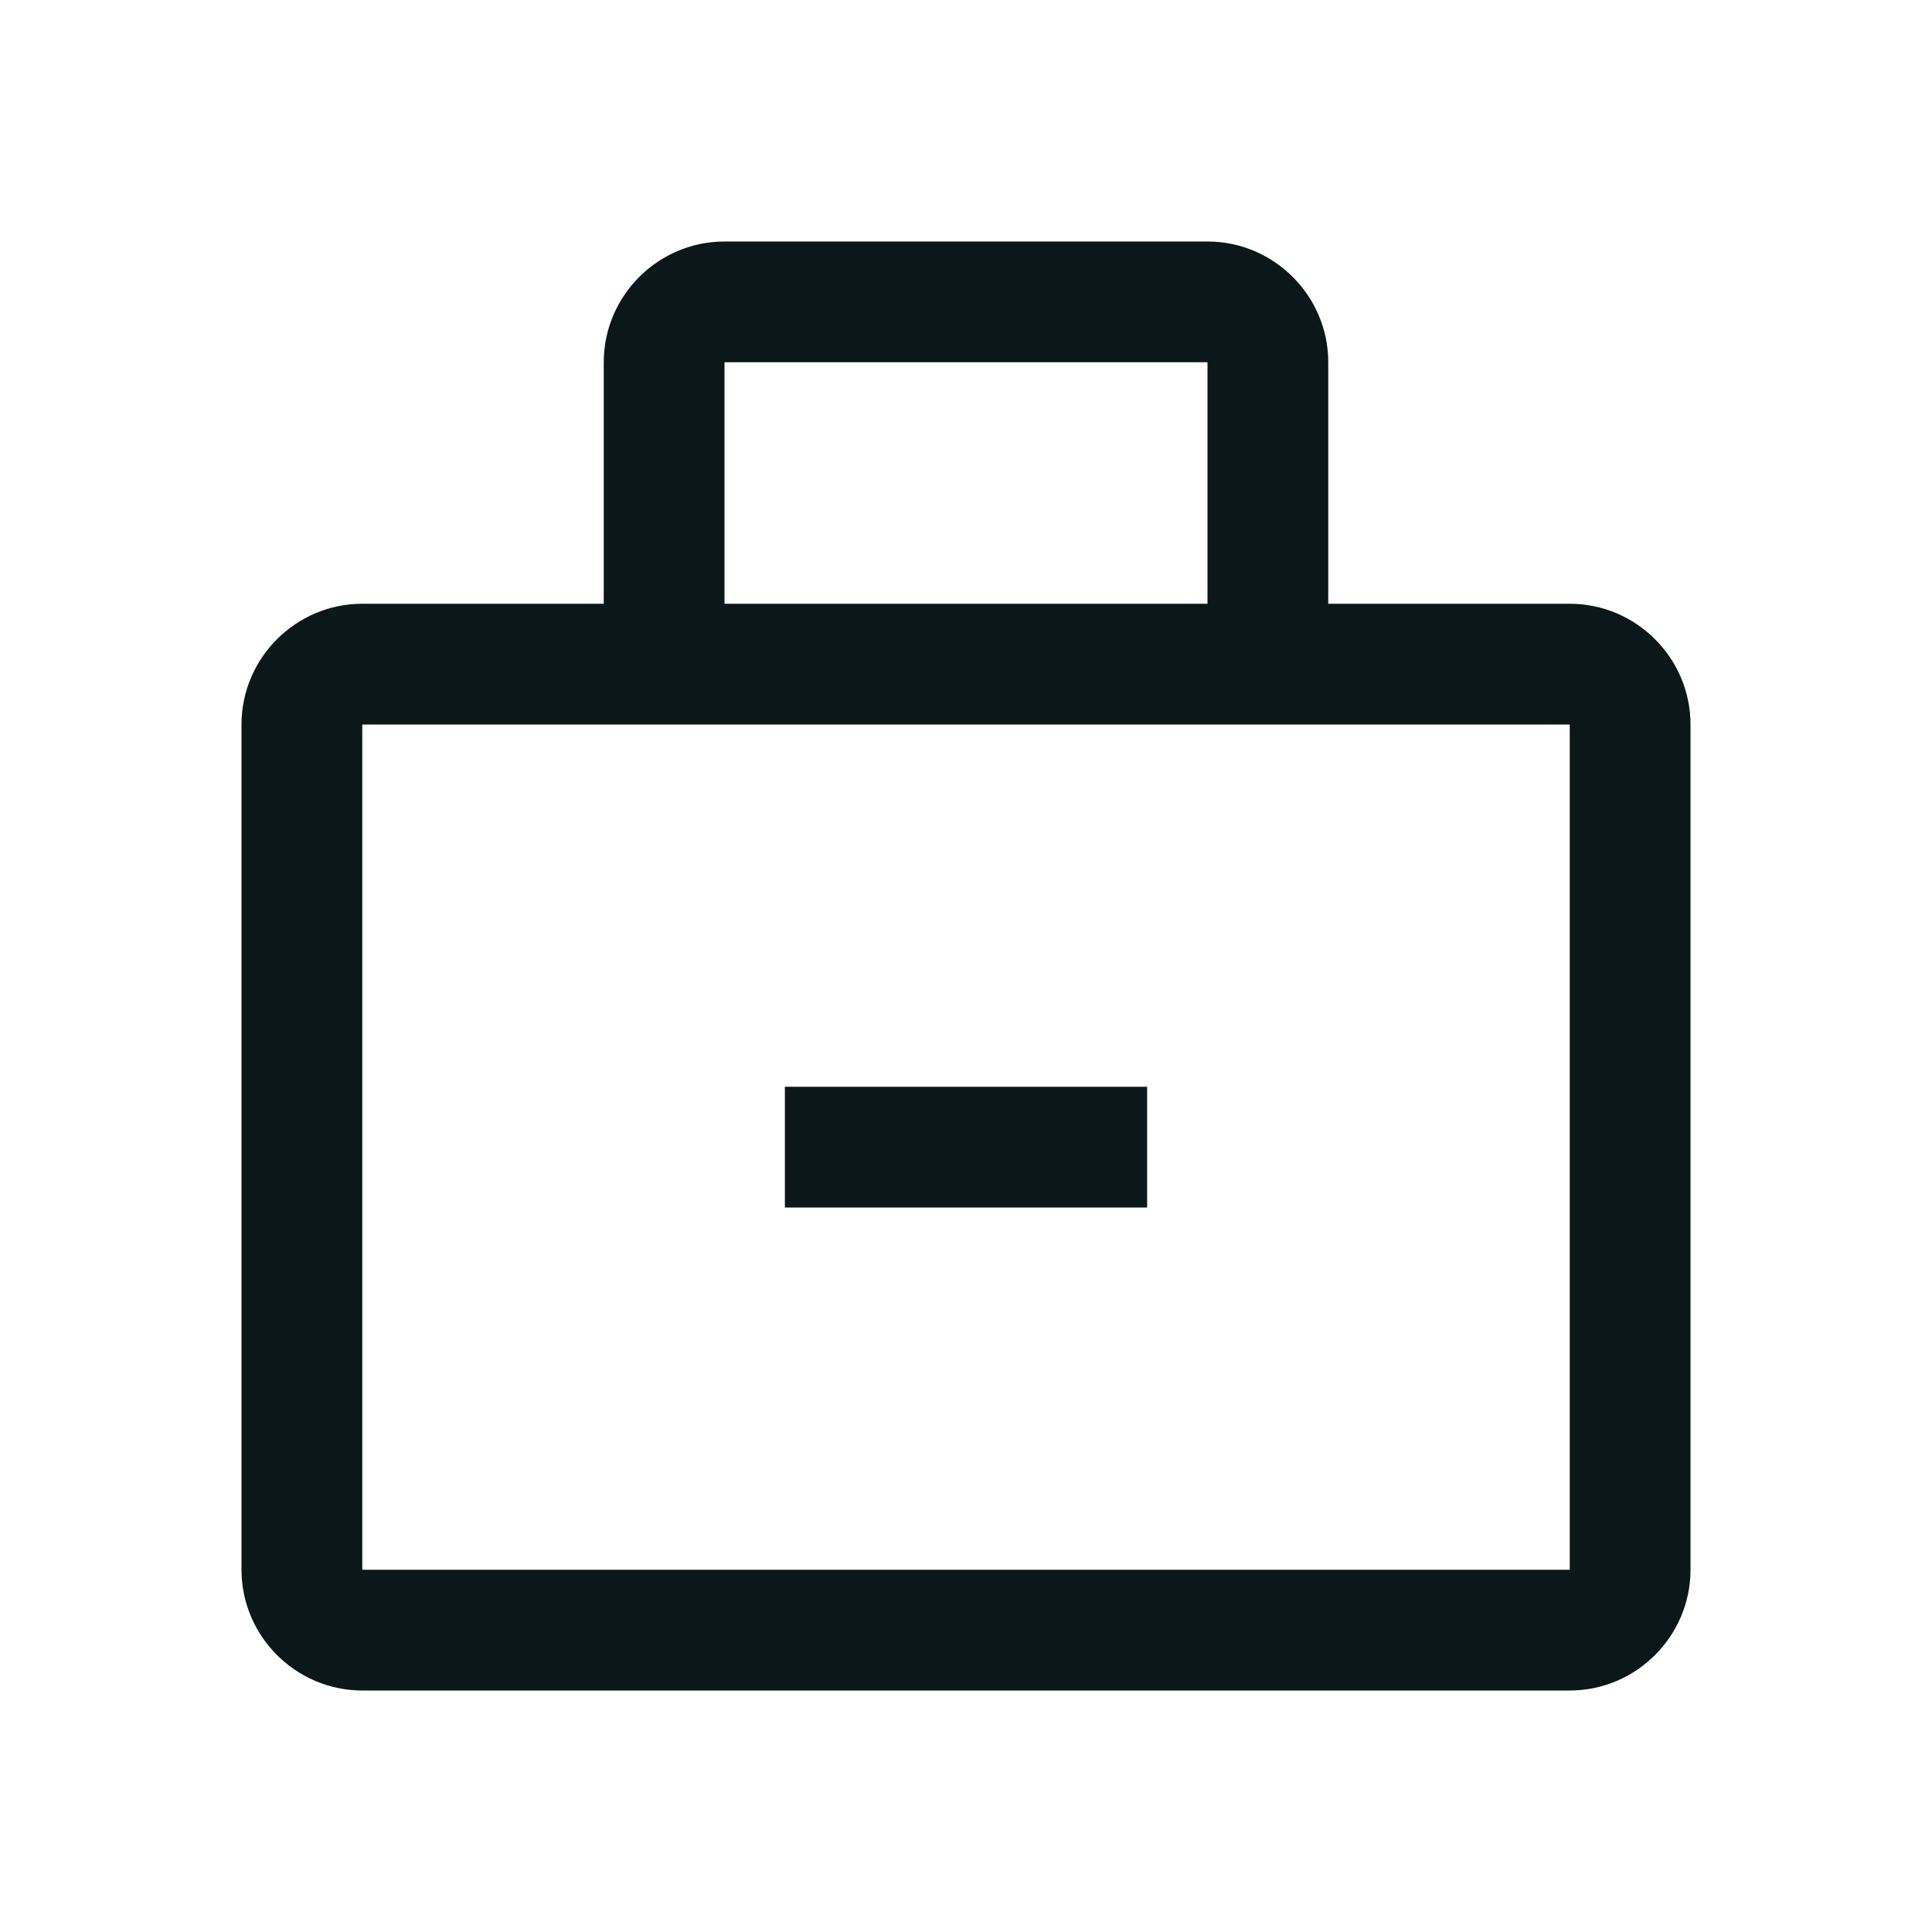
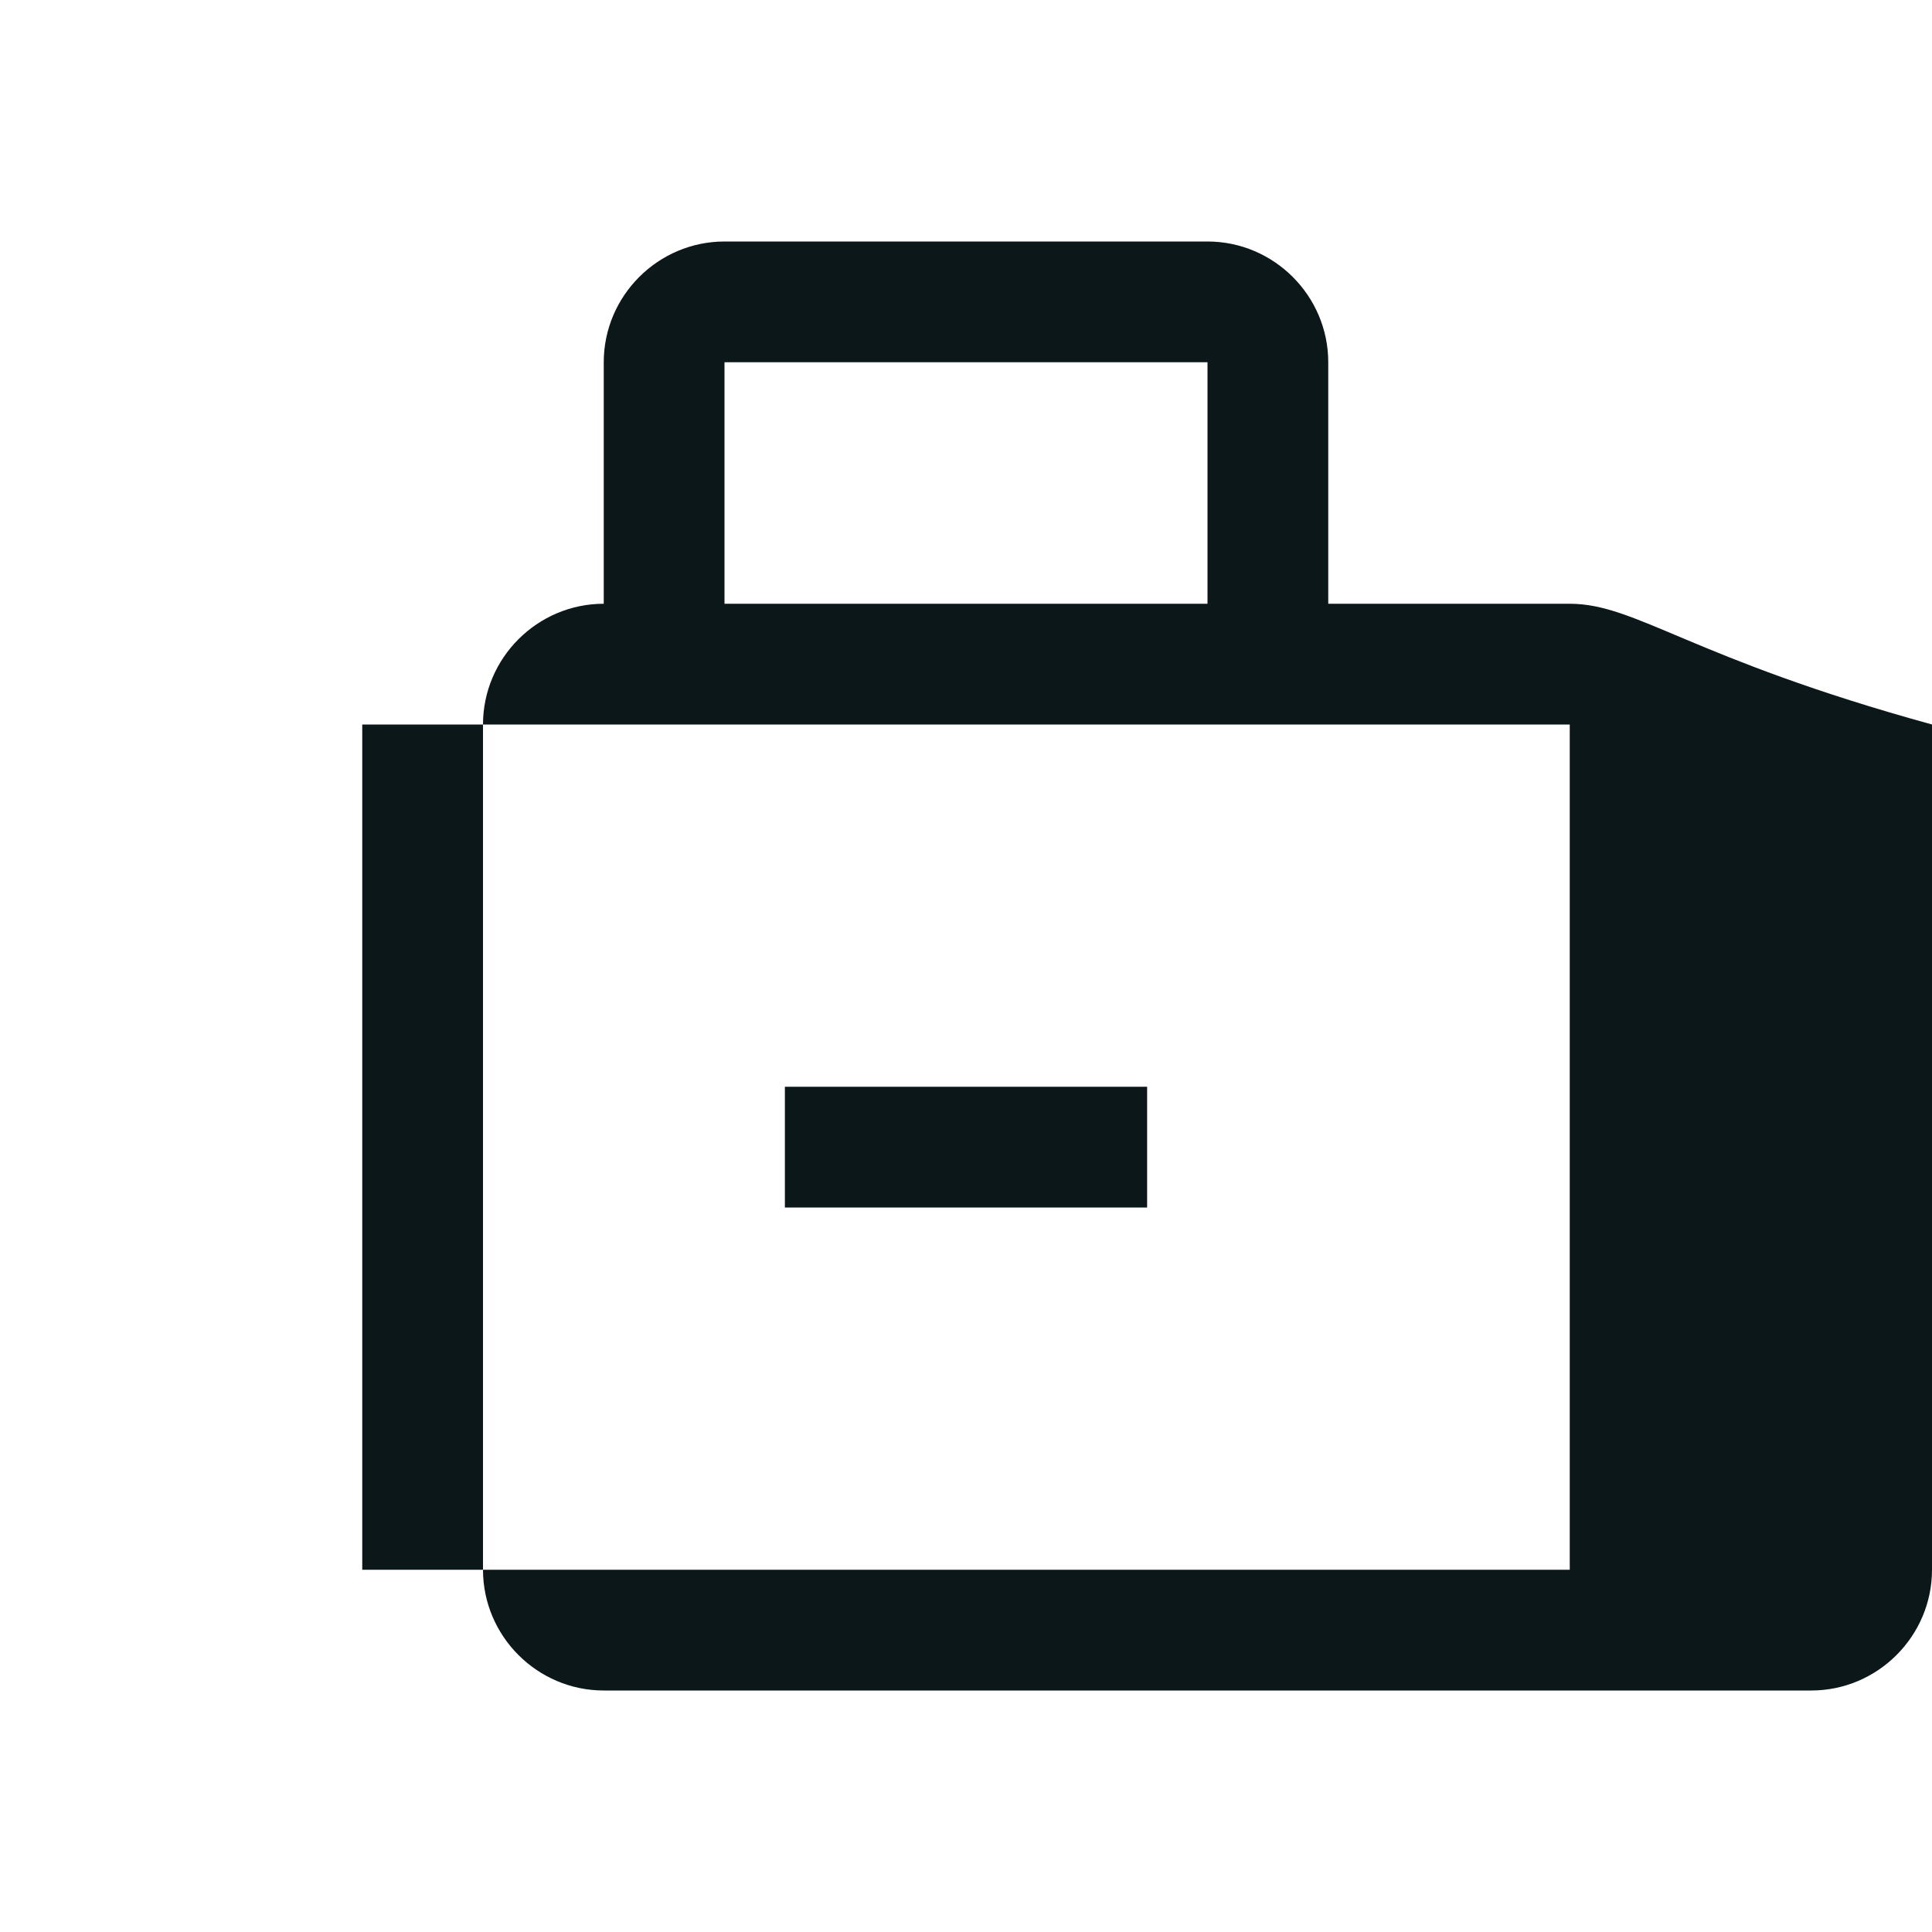
<svg xmlns="http://www.w3.org/2000/svg" version="1.1" id="Uploaded to svgrepo.com" width="800px" height="800px" viewBox="0 0 32 32" xml:space="preserve">
  <style type="text/css">
	.bentblocks_een{fill:#0B1719;}
	.st0{fill:#0B1719;}
</style>
-   <path class="bentblocks_een" d="M26,10h-4V6c0-1.1-0.9-2-2-2h-8c-1.1,0-2,0.9-2,2v4H6c-1.1,0-2,0.9-2,2v14c0,1.1,0.9,2,2,2h20  c1.1,0,2-0.9,2-2V12C28,10.9,27.1,10,26,10z M12,6h8v4h-8V6z M26,26H6V12h20V26z M13,18h6v2h-6V18z" />
+   <path class="bentblocks_een" d="M26,10h-4V6c0-1.1-0.9-2-2-2h-8c-1.1,0-2,0.9-2,2v4c-1.1,0-2,0.9-2,2v14c0,1.1,0.9,2,2,2h20  c1.1,0,2-0.9,2-2V12C28,10.9,27.1,10,26,10z M12,6h8v4h-8V6z M26,26H6V12h20V26z M13,18h6v2h-6V18z" />
</svg>